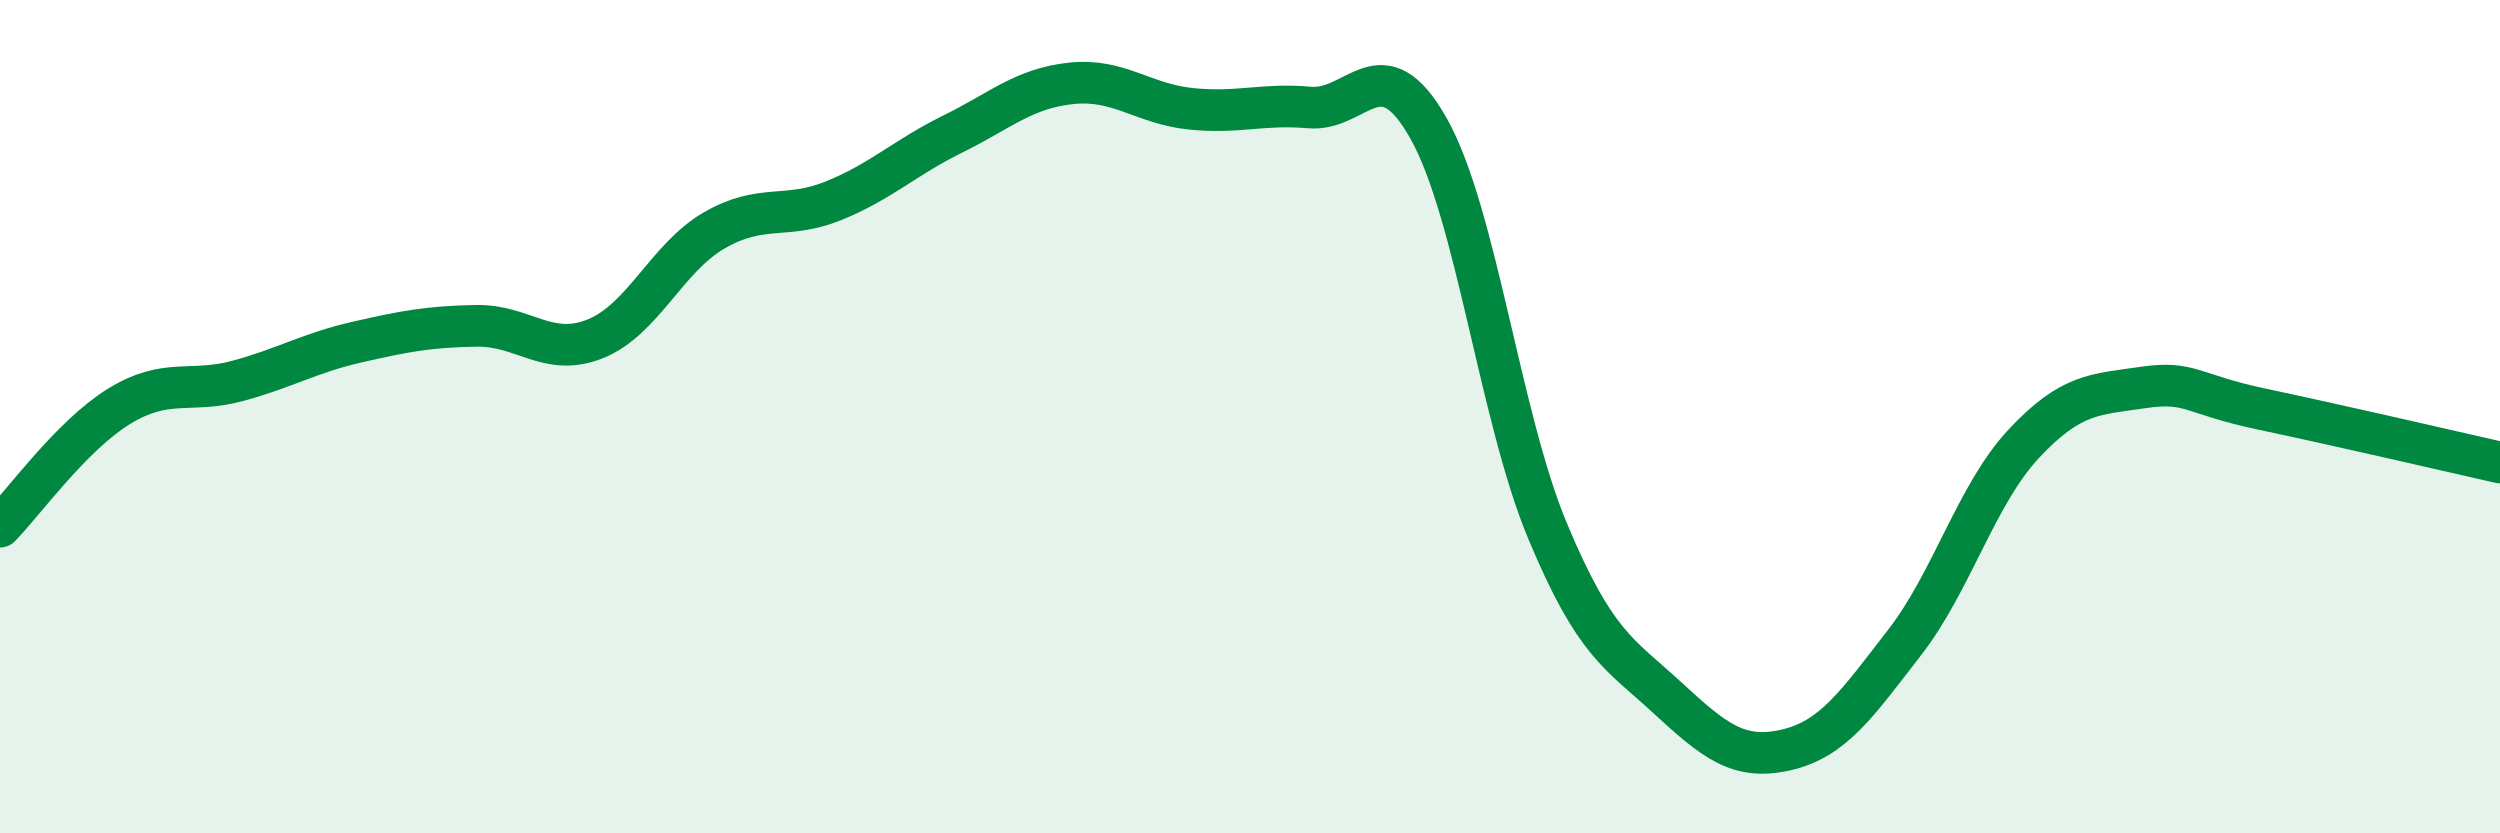
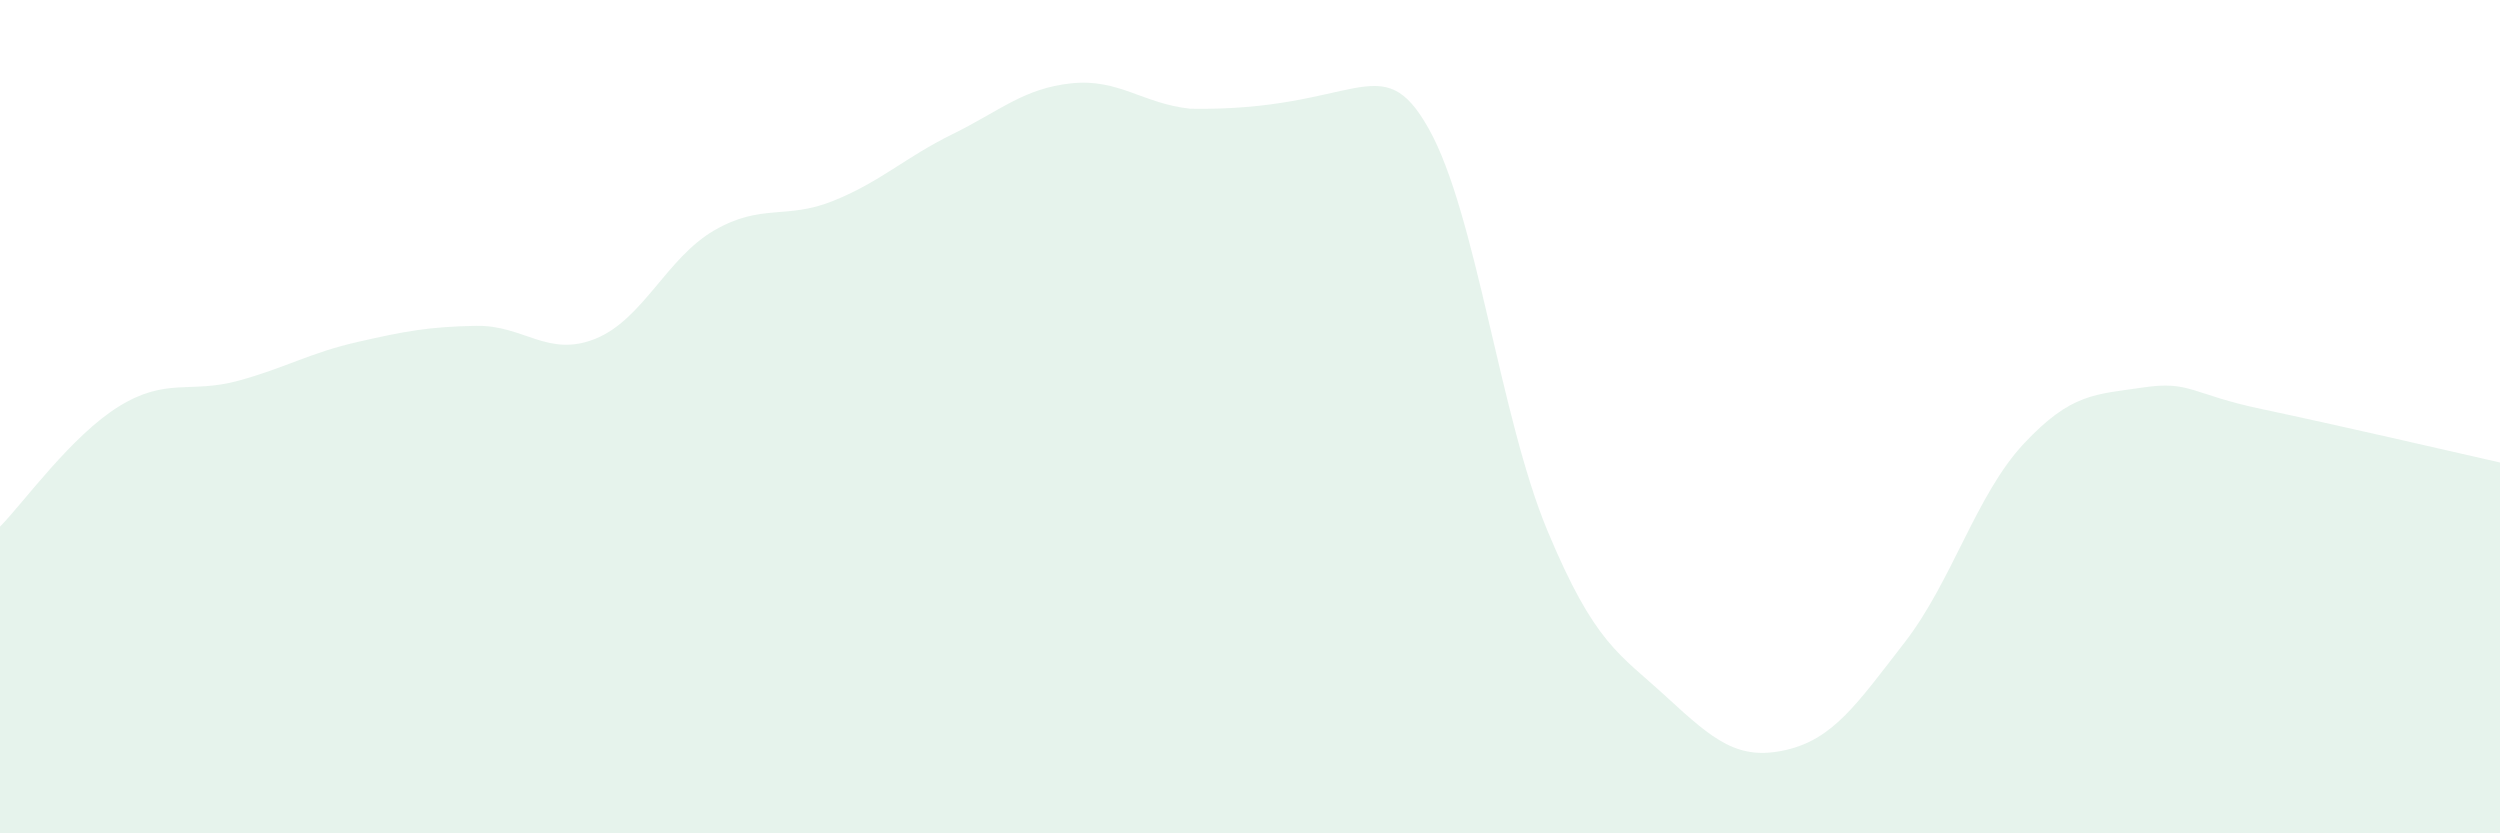
<svg xmlns="http://www.w3.org/2000/svg" width="60" height="20" viewBox="0 0 60 20">
-   <path d="M 0,12.64 C 0.57,12.06 1.72,10.45 2.86,9.75 C 4,9.05 4.57,9.45 5.71,9.14 C 6.85,8.83 7.43,8.47 8.57,8.21 C 9.71,7.95 10.29,7.84 11.43,7.82 C 12.57,7.8 13.15,8.59 14.29,8.13 C 15.43,7.67 16,6.19 17.14,5.53 C 18.28,4.87 18.86,5.28 20,4.82 C 21.14,4.36 21.72,3.78 22.86,3.22 C 24,2.66 24.57,2.12 25.71,2 C 26.85,1.88 27.43,2.49 28.57,2.61 C 29.71,2.73 30.29,2.48 31.43,2.58 C 32.57,2.68 33.15,1.06 34.29,3.09 C 35.43,5.12 36,10.01 37.14,12.74 C 38.28,15.47 38.86,15.68 40,16.73 C 41.14,17.78 41.72,18.26 42.86,18 C 44,17.74 44.57,16.89 45.71,15.42 C 46.85,13.95 47.43,11.87 48.57,10.65 C 49.71,9.43 50.29,9.47 51.43,9.3 C 52.57,9.13 52.58,9.46 54.29,9.82 C 56,10.18 58.86,10.84 60,11.1L60 20L0 20Z" fill="#008740" opacity="0.1" stroke-linecap="round" stroke-linejoin="round" />
-   <path d="M 0,12.64 C 0.57,12.06 1.72,10.45 2.86,9.75 C 4,9.05 4.57,9.45 5.71,9.14 C 6.85,8.83 7.43,8.47 8.57,8.21 C 9.71,7.95 10.29,7.84 11.43,7.82 C 12.57,7.8 13.15,8.59 14.29,8.13 C 15.43,7.67 16,6.19 17.14,5.53 C 18.28,4.87 18.86,5.28 20,4.82 C 21.14,4.36 21.72,3.78 22.86,3.22 C 24,2.66 24.57,2.12 25.71,2 C 26.85,1.88 27.43,2.49 28.57,2.61 C 29.71,2.73 30.29,2.48 31.43,2.58 C 32.57,2.68 33.15,1.06 34.29,3.09 C 35.43,5.12 36,10.01 37.14,12.74 C 38.28,15.47 38.86,15.68 40,16.73 C 41.14,17.78 41.72,18.26 42.86,18 C 44,17.74 44.57,16.89 45.71,15.42 C 46.85,13.95 47.43,11.87 48.57,10.65 C 49.71,9.43 50.29,9.47 51.43,9.3 C 52.57,9.13 52.58,9.46 54.29,9.82 C 56,10.18 58.86,10.84 60,11.1" stroke="#008740" stroke-width="1" fill="none" stroke-linecap="round" stroke-linejoin="round" />
+   <path d="M 0,12.64 C 0.57,12.06 1.72,10.45 2.86,9.75 C 4,9.05 4.57,9.45 5.71,9.14 C 6.85,8.83 7.43,8.47 8.57,8.21 C 9.71,7.95 10.29,7.84 11.43,7.82 C 12.57,7.8 13.15,8.59 14.29,8.13 C 15.43,7.67 16,6.19 17.14,5.53 C 18.28,4.87 18.86,5.28 20,4.82 C 21.14,4.36 21.72,3.78 22.86,3.22 C 24,2.66 24.57,2.12 25.71,2 C 26.85,1.88 27.43,2.49 28.57,2.61 C 32.57,2.68 33.15,1.06 34.29,3.09 C 35.43,5.12 36,10.01 37.14,12.74 C 38.28,15.47 38.86,15.68 40,16.73 C 41.14,17.78 41.72,18.26 42.86,18 C 44,17.74 44.57,16.89 45.71,15.42 C 46.85,13.95 47.43,11.87 48.57,10.65 C 49.71,9.43 50.29,9.47 51.43,9.3 C 52.57,9.13 52.58,9.46 54.29,9.82 C 56,10.18 58.86,10.84 60,11.1L60 20L0 20Z" fill="#008740" opacity="0.1" stroke-linecap="round" stroke-linejoin="round" />
</svg>